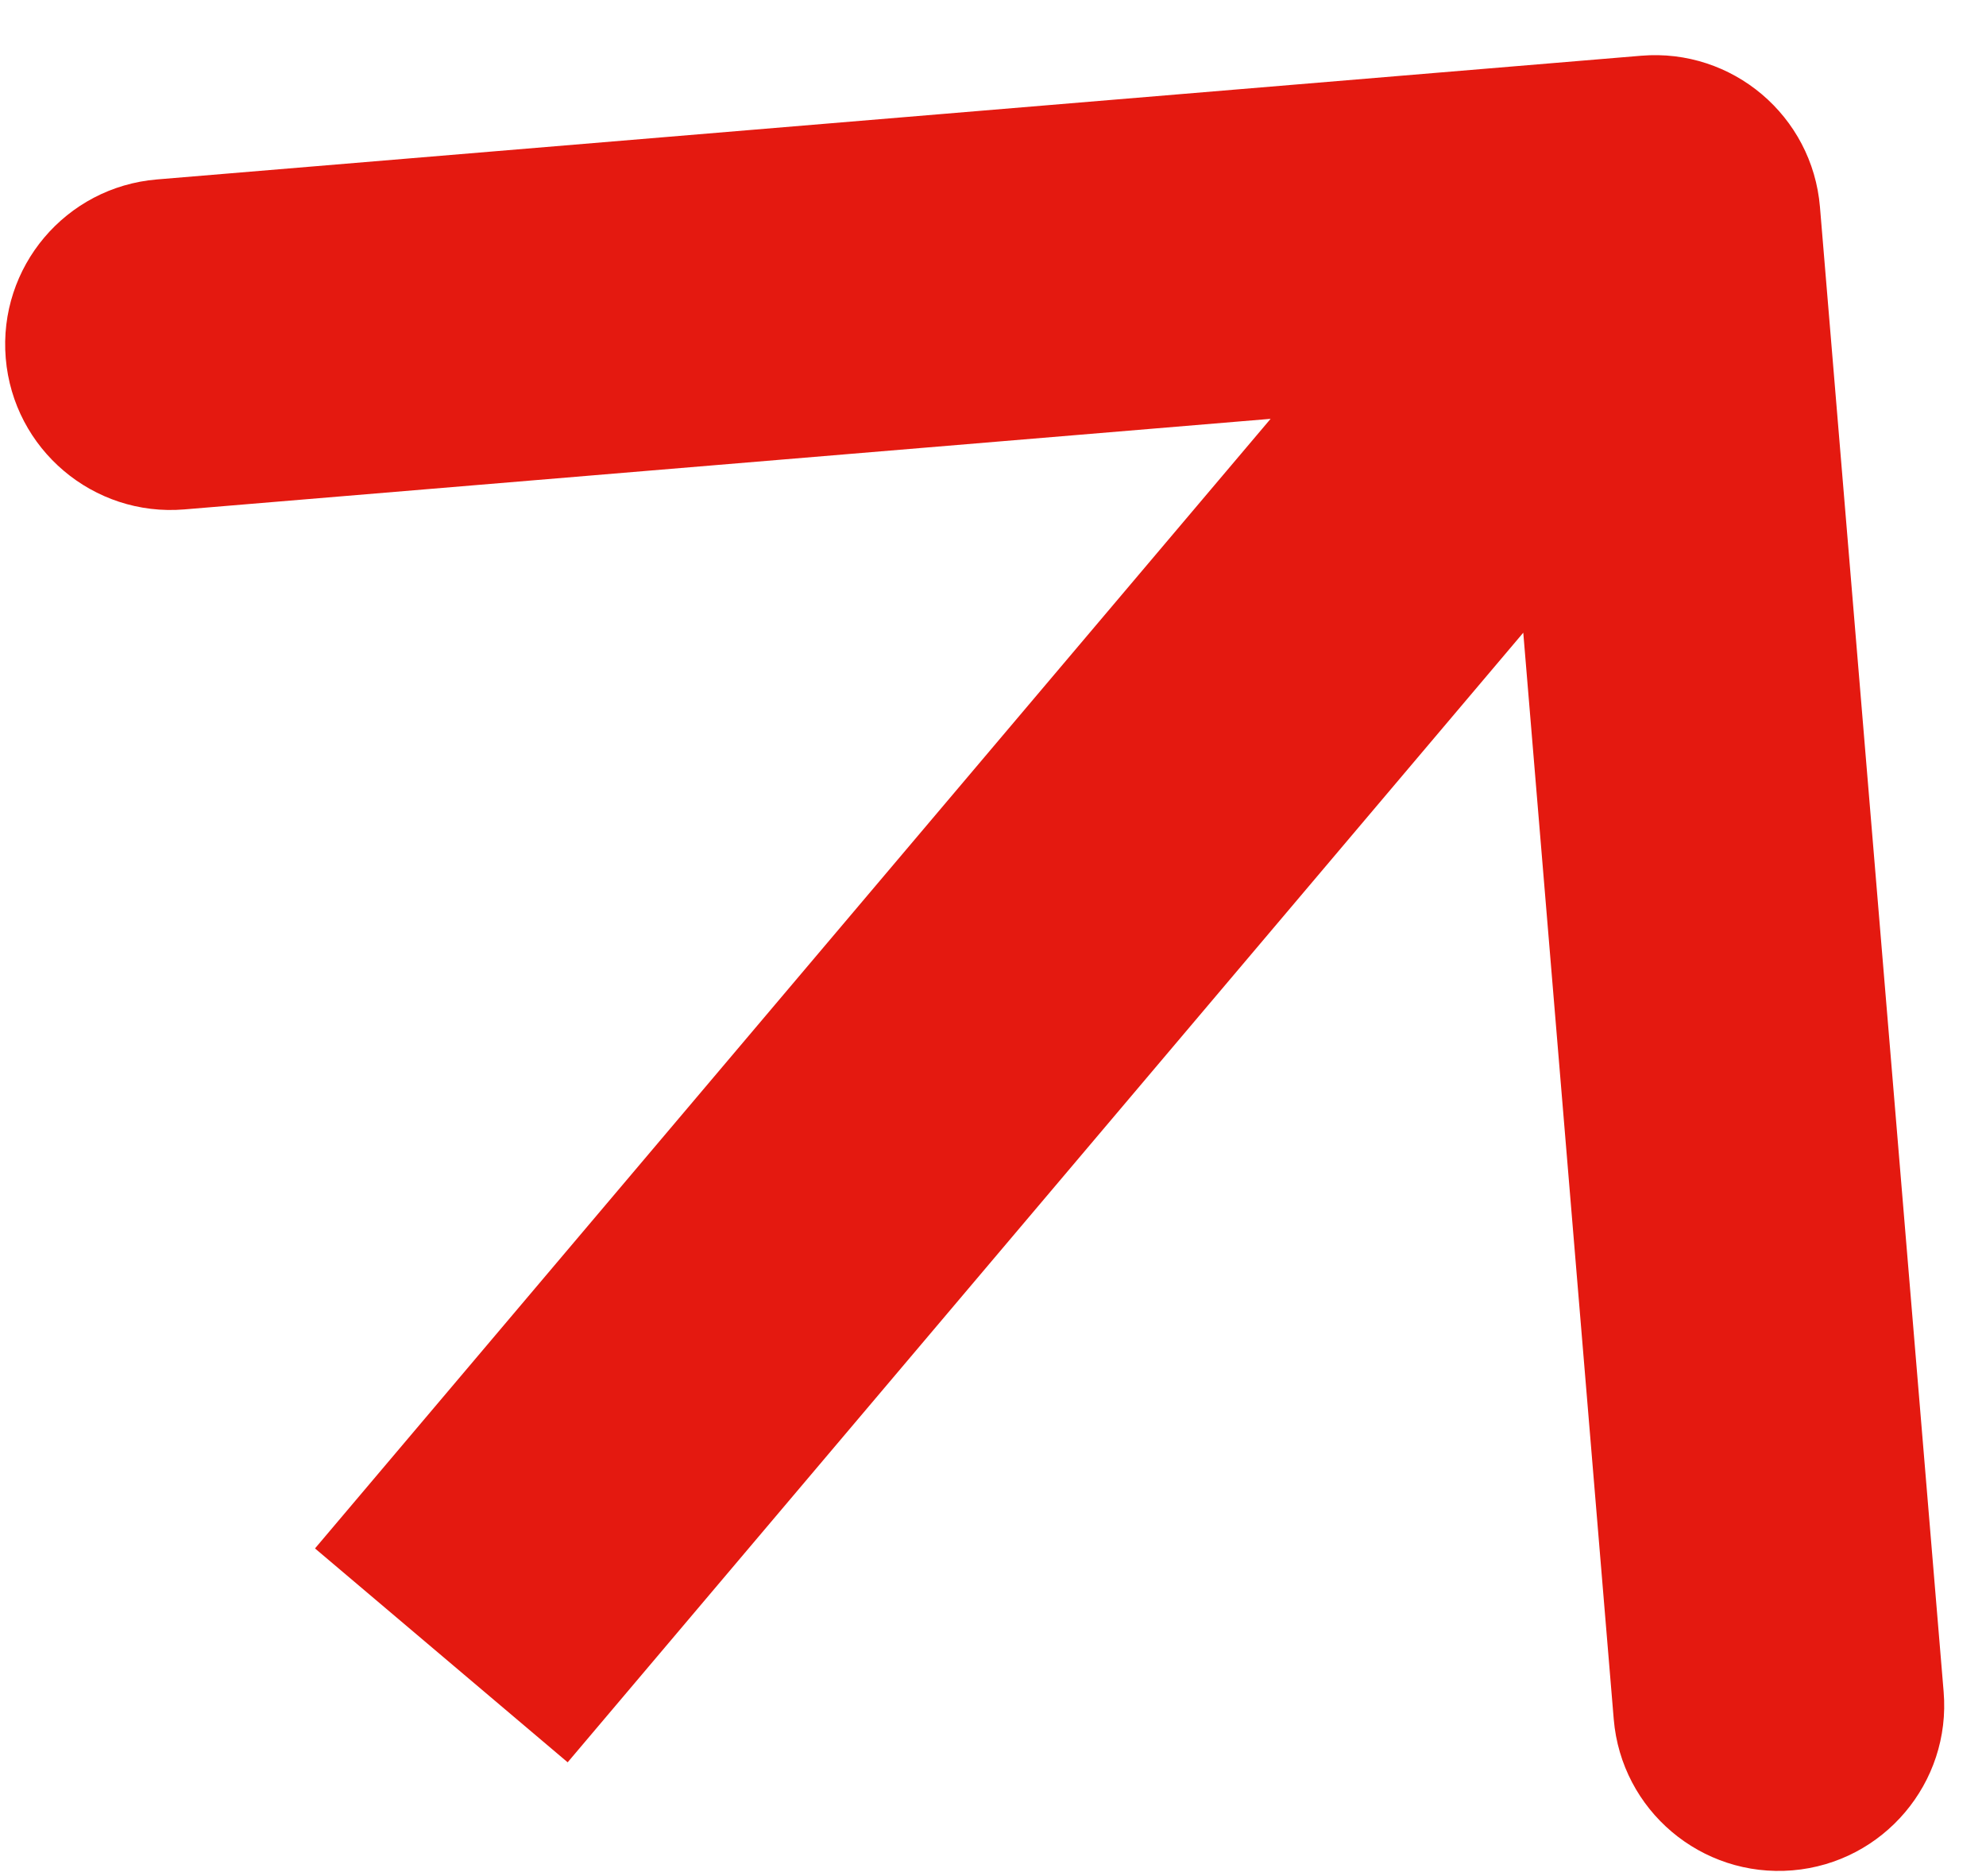
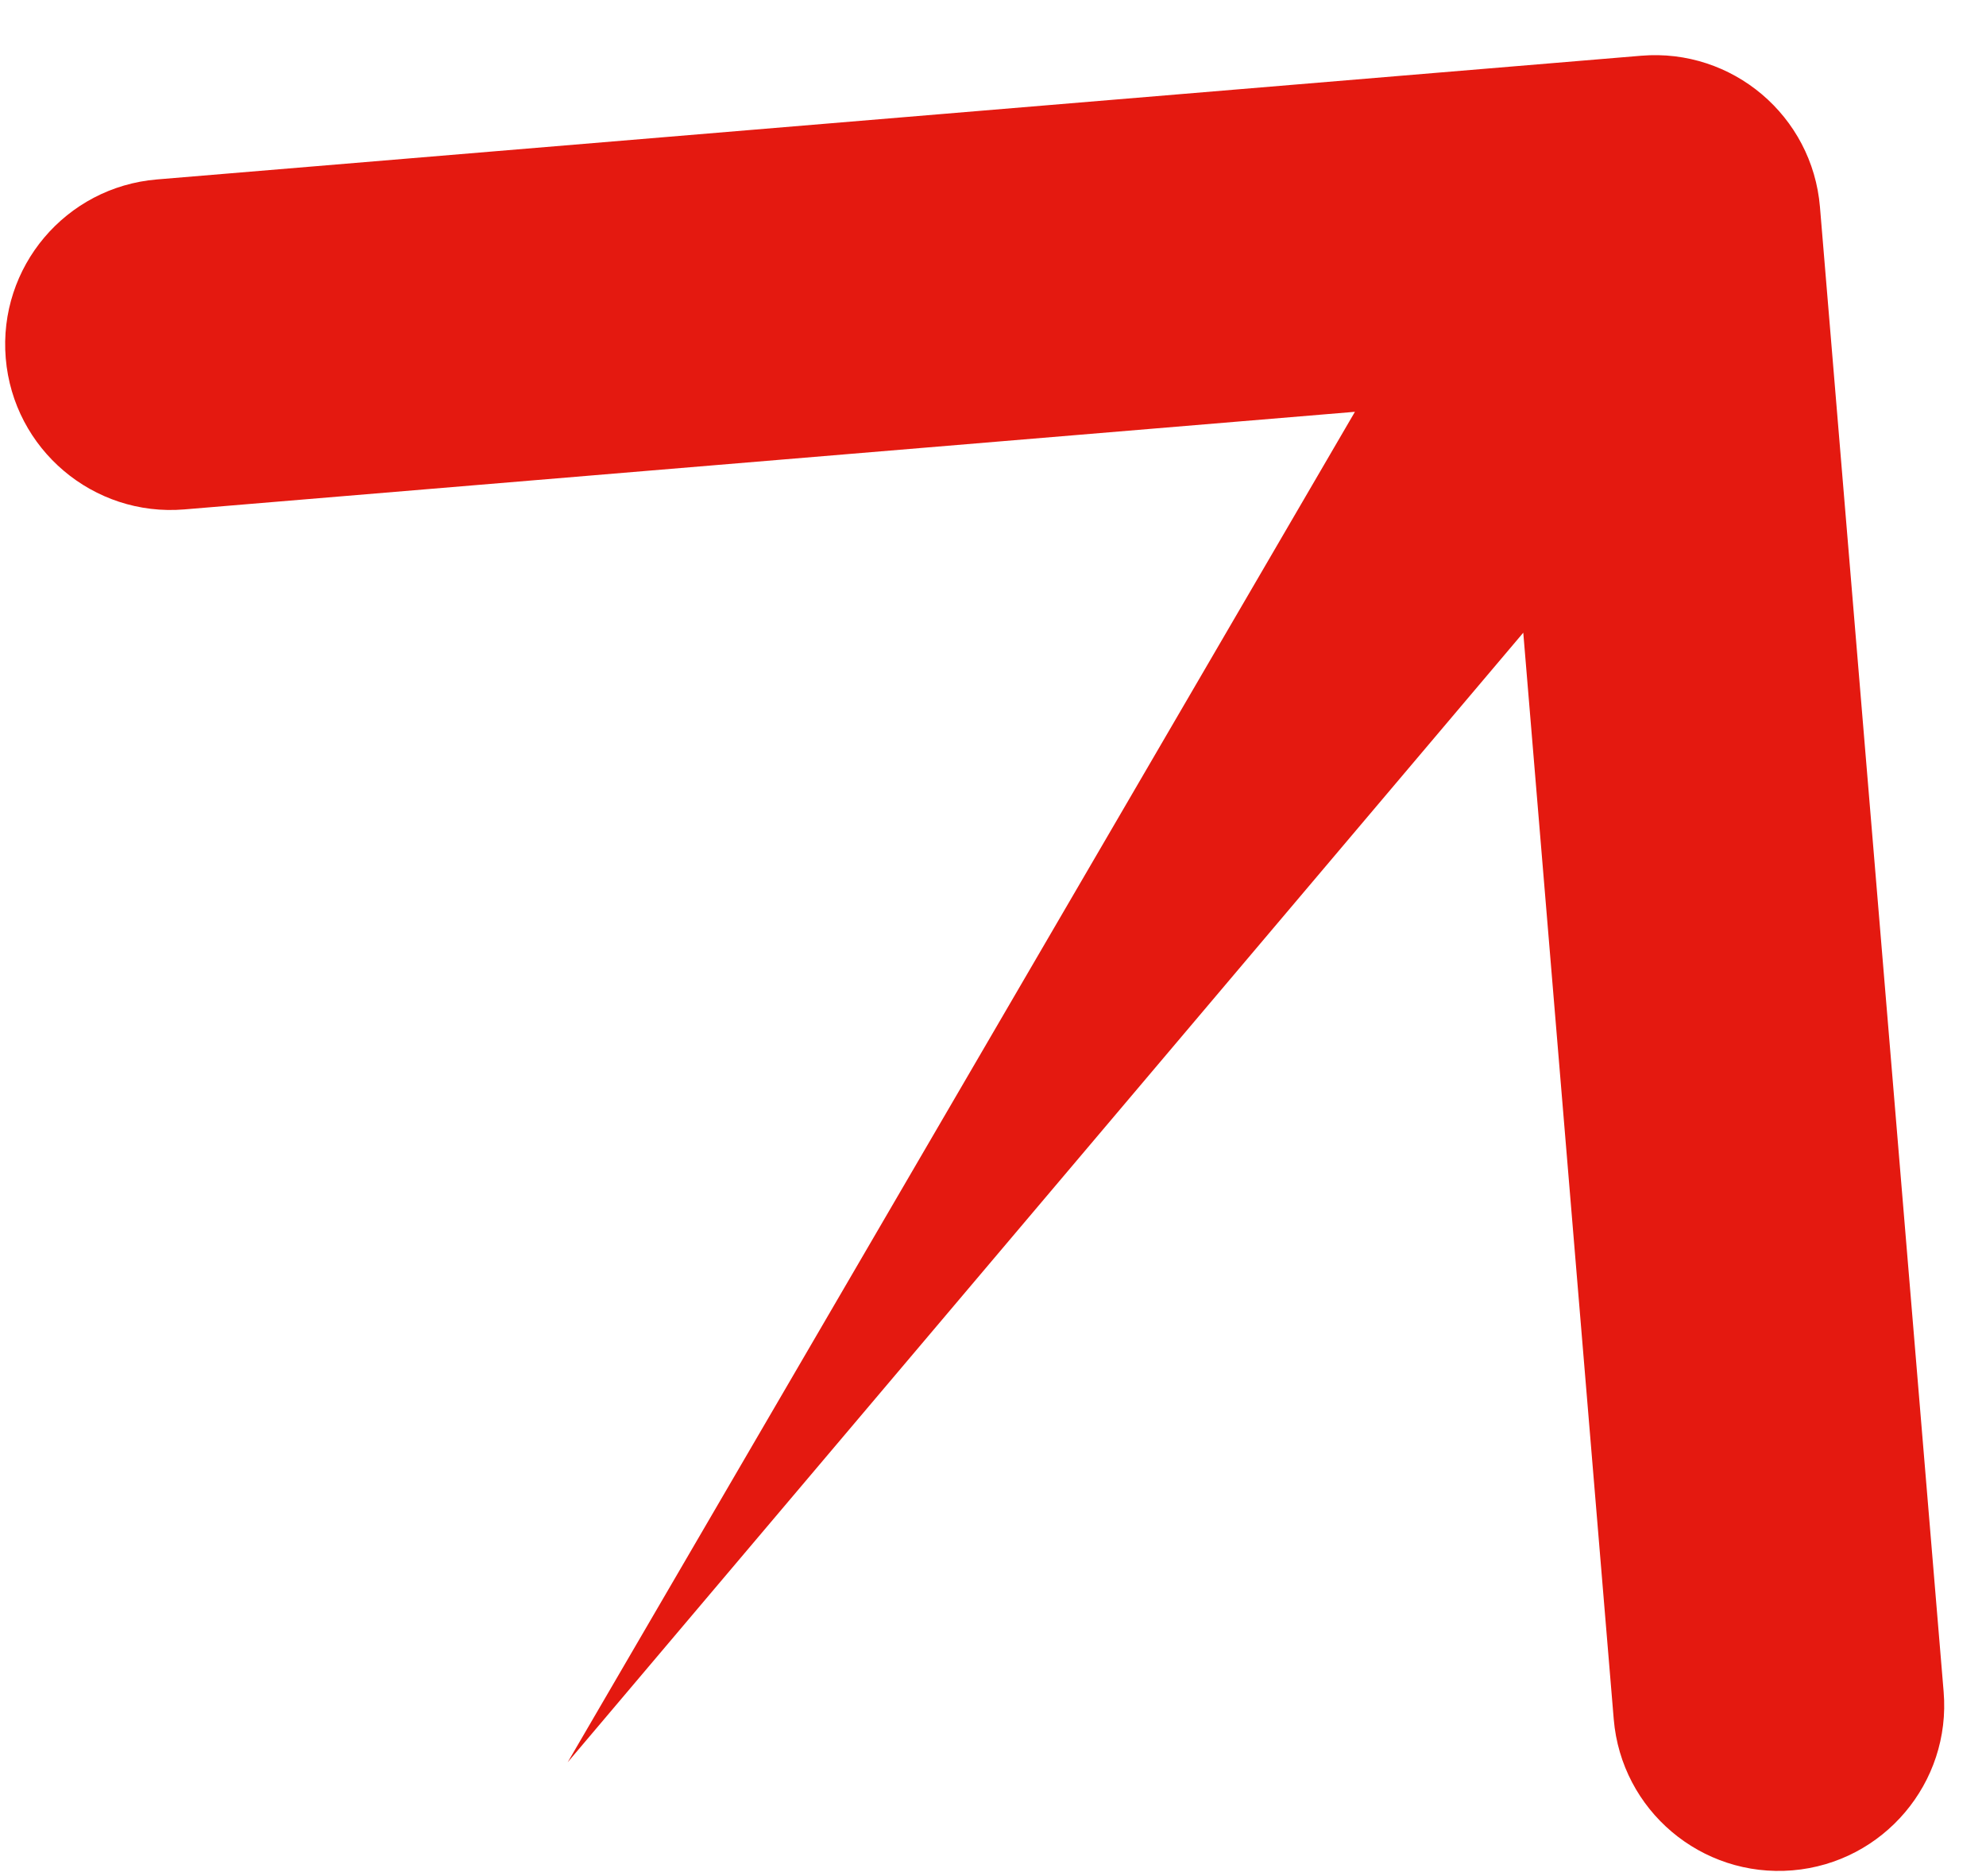
<svg xmlns="http://www.w3.org/2000/svg" width="18" height="17" viewBox="0 0 18 17" fill="none">
-   <path d="M16.495 1.875C16.426 1.05 15.701 0.436 14.875 0.505L1.422 1.626C0.596 1.695 -0.017 2.42 0.052 3.246C0.121 4.071 0.846 4.685 1.671 4.616L13.63 3.619L14.626 15.578C14.695 16.404 15.42 17.017 16.246 16.948C17.071 16.879 17.685 16.154 17.616 15.329L16.495 1.875ZM5.145 15.969L16.145 2.969L13.855 1.031L2.855 14.031L5.145 15.969Z" fill="#E41910" />
+   <path d="M16.495 1.875C16.426 1.05 15.701 0.436 14.875 0.505L1.422 1.626C0.596 1.695 -0.017 2.42 0.052 3.246C0.121 4.071 0.846 4.685 1.671 4.616L13.63 3.619L14.626 15.578C14.695 16.404 15.42 17.017 16.246 16.948C17.071 16.879 17.685 16.154 17.616 15.329L16.495 1.875ZM5.145 15.969L16.145 2.969L13.855 1.031L5.145 15.969Z" fill="#E41910" />
</svg>